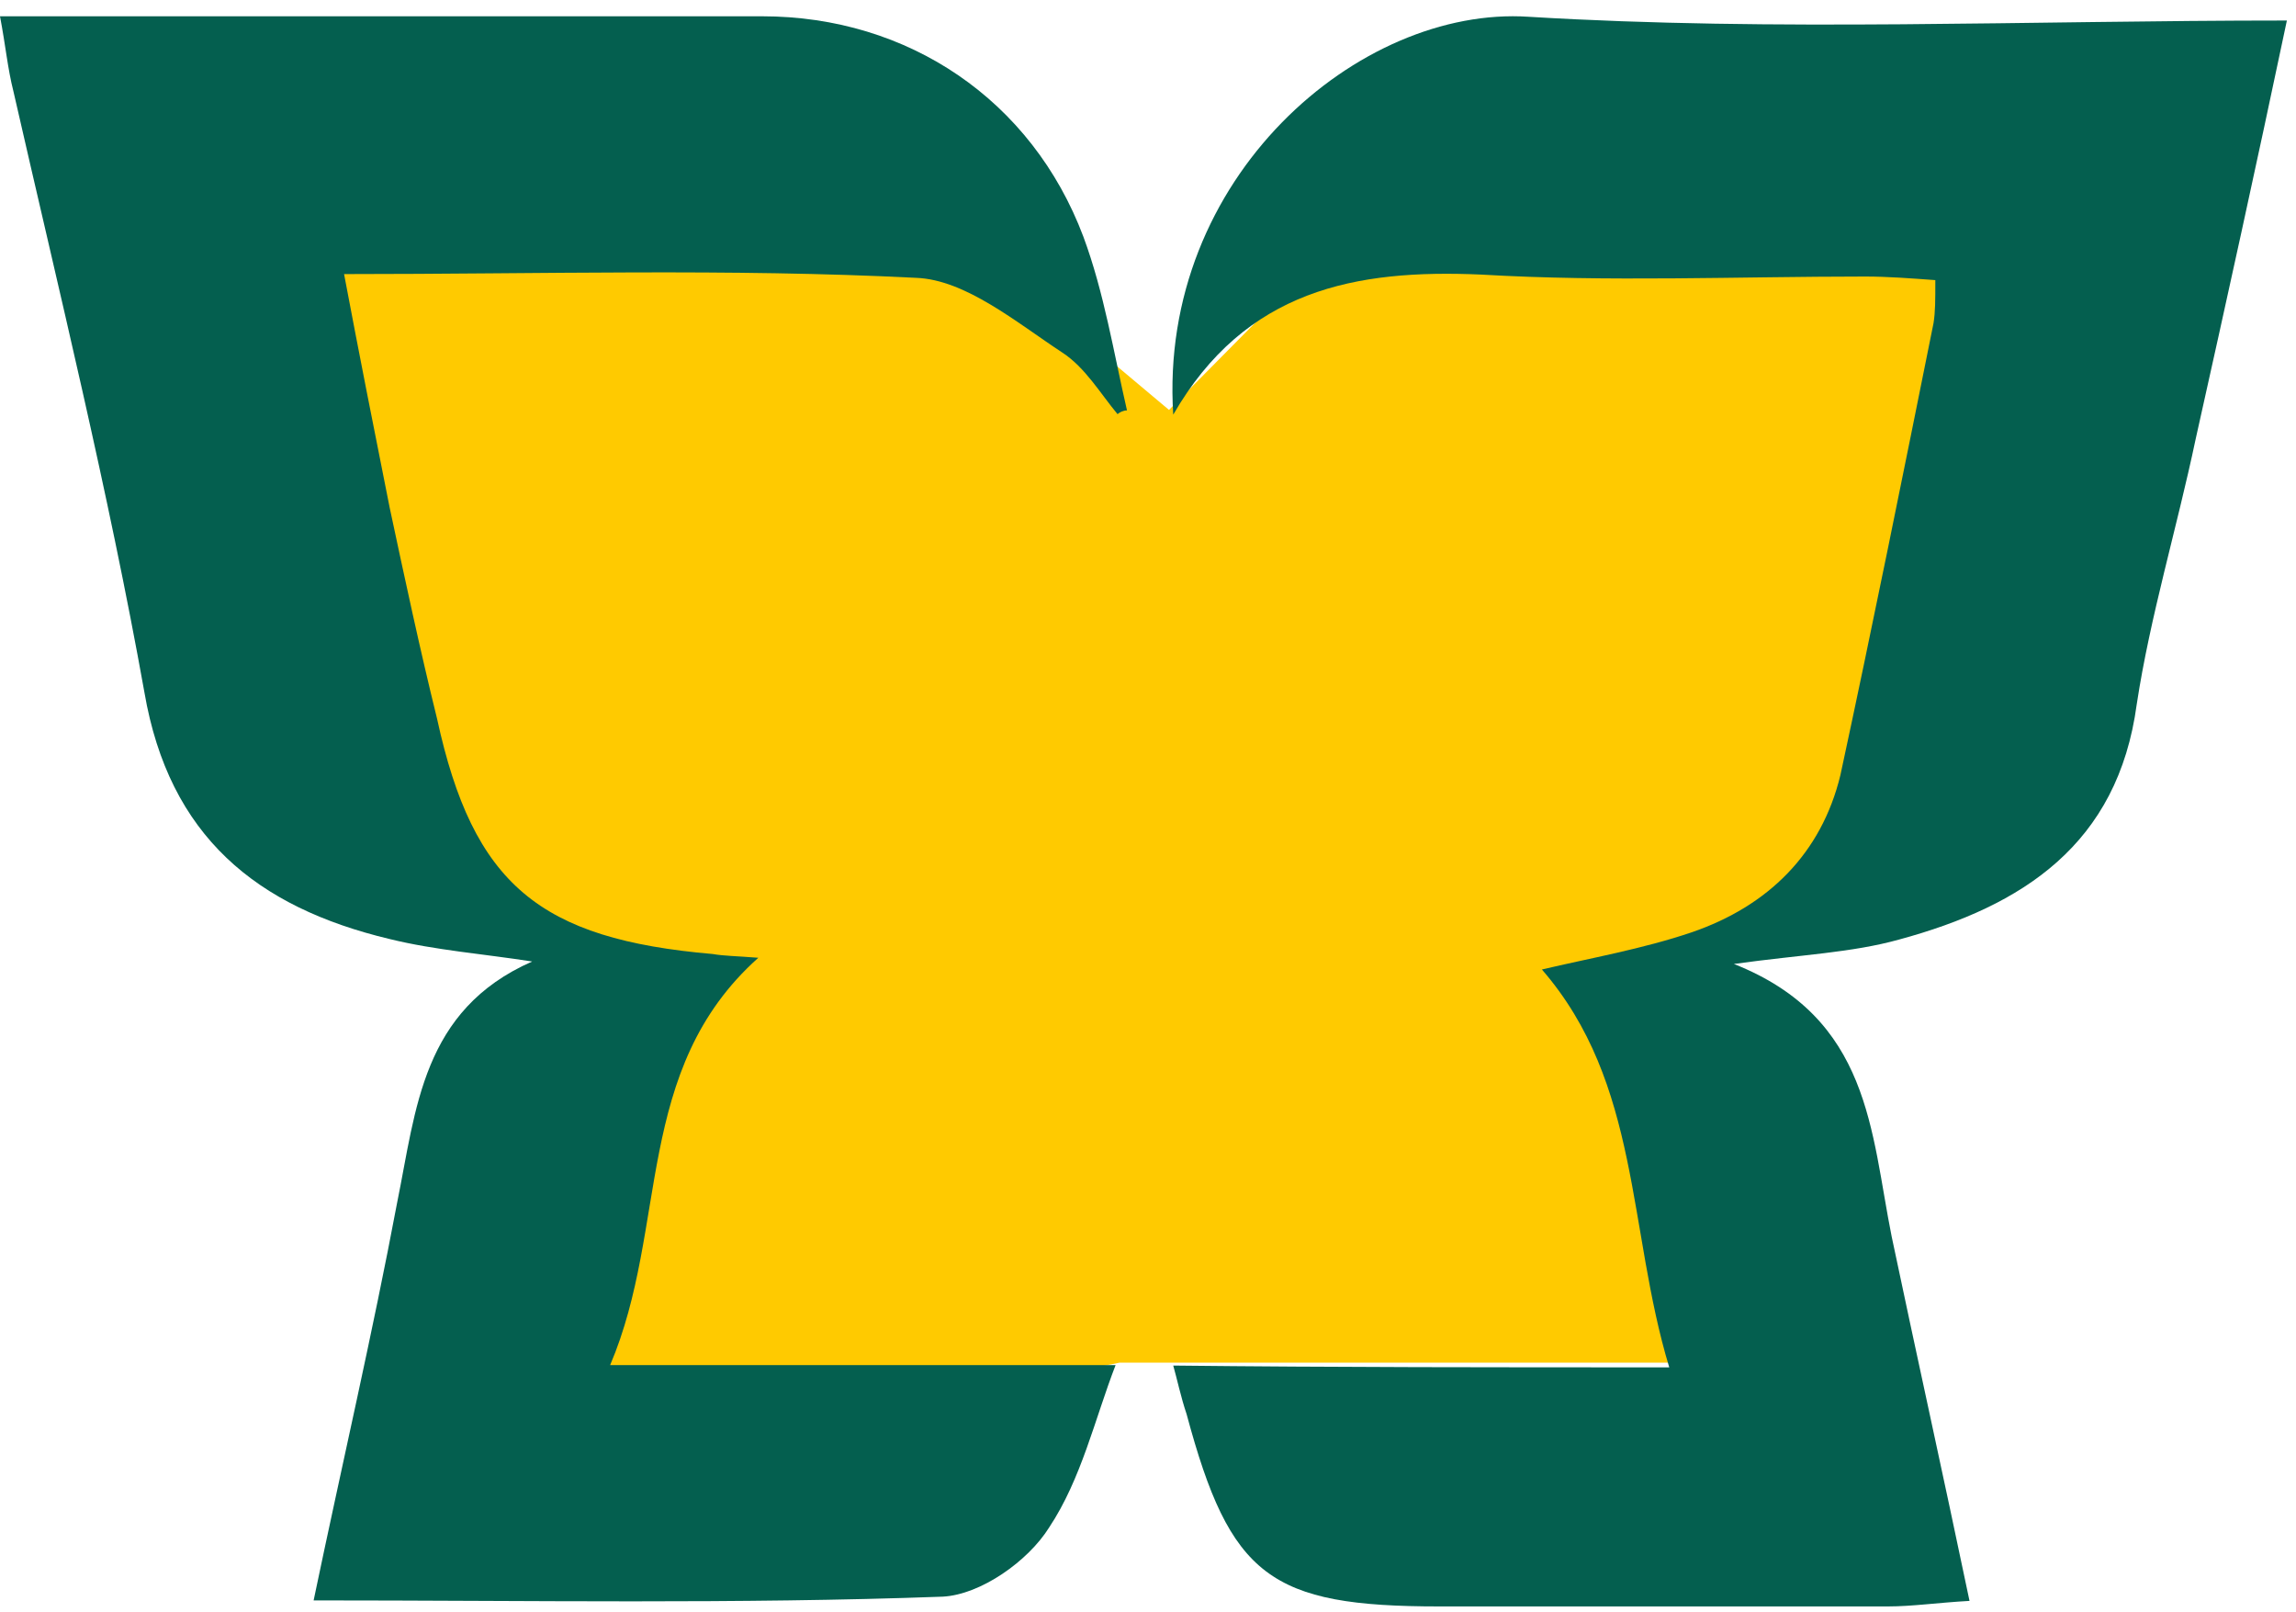
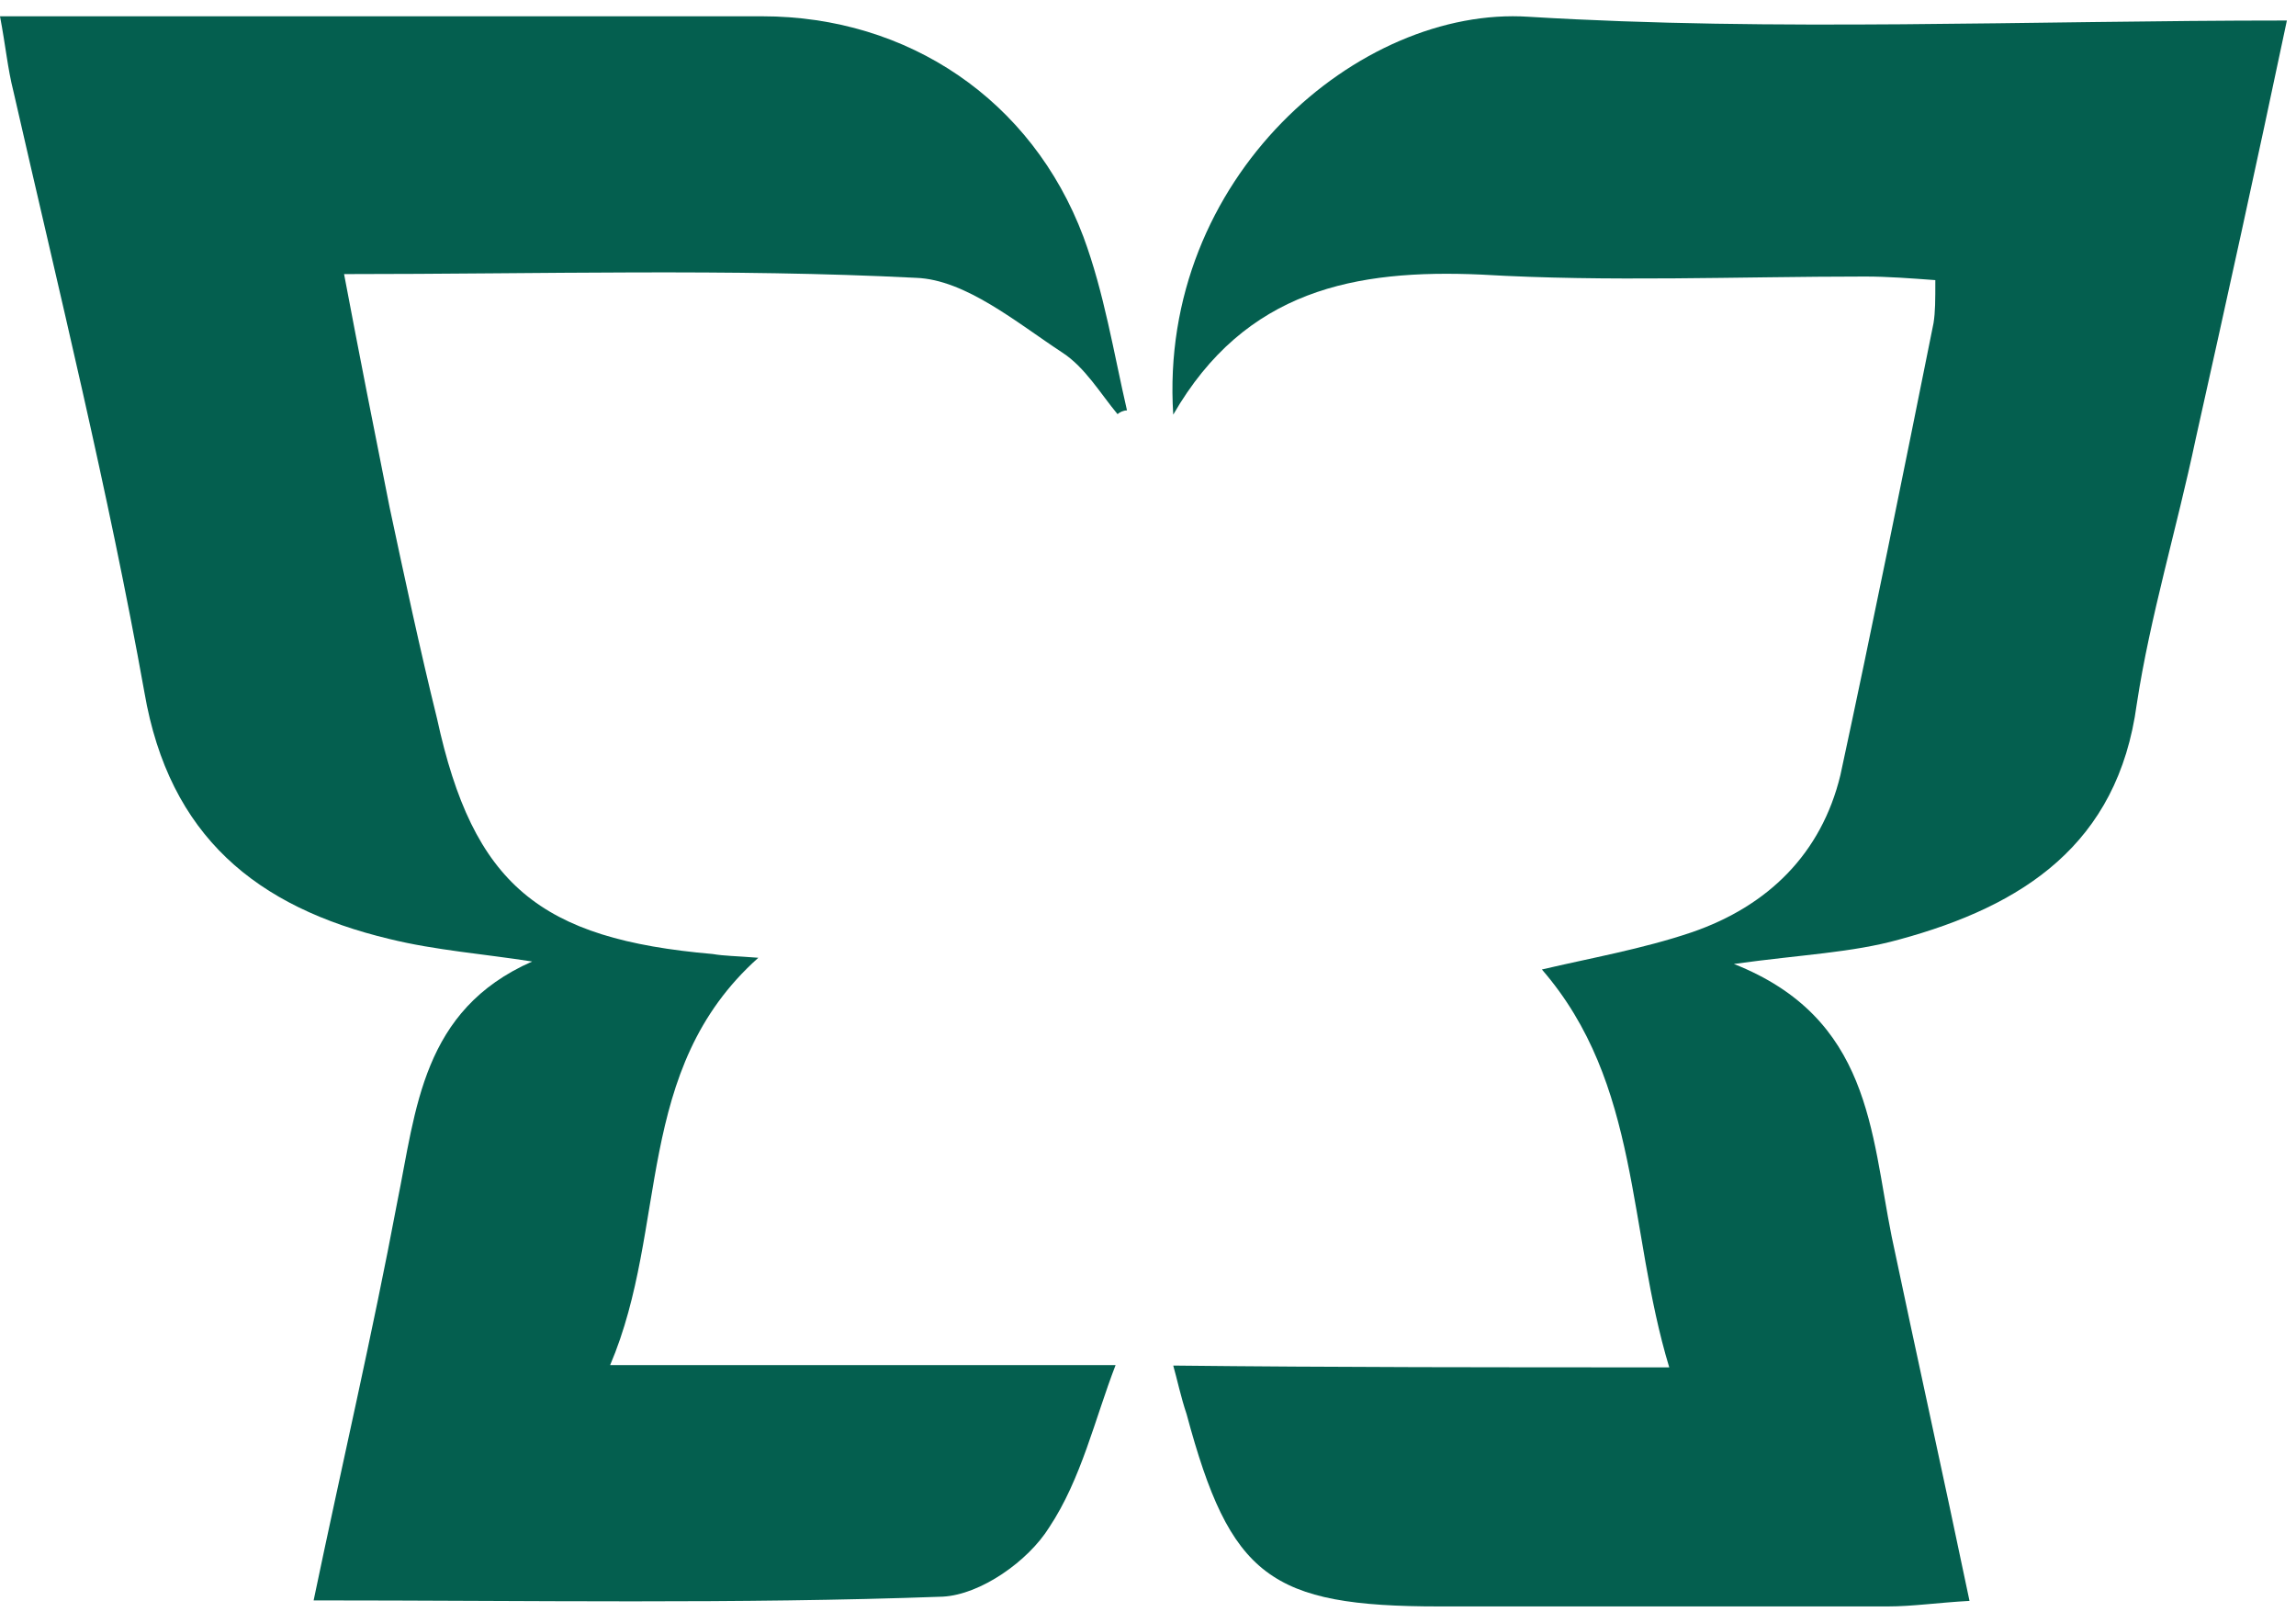
<svg xmlns="http://www.w3.org/2000/svg" id="SvgjsSvg1021" version="1.1" width="141" height="99" viewBox="0 0 141 99">
  <title>LOGO</title>
  <desc>Created with Avocode.</desc>
  <defs id="SvgjsDefs1022" />
-   <path id="SvgjsPath1023" d="M764.79 280.44L798.76 273.67H847.54L835.87 258.65L836.22 249.01L847.54 239.6L857.23 204.74L844.28 206.57L813.7 203.13L801.79 215.17L786.5 202.33L742.85 199L739 232.49L762.93 248.9Z " fill="#ffca00" fill-opacity="1" transform="matrix(1,0,0,1,-730,-190)" />
  <path id="SvgjsPath1024" d="M798.63 215.43C797.58 214.17 796.64 212.56 795.24 211.65C792.44 209.81 789.29 207.17 786.26 207.06C774.82 206.48 763.26 206.83 751.13 206.83C752.06 211.76 752.99 216.46 753.93 221.17C754.86 225.53 755.79 229.88 756.84 234.13C759.06 244.34 763.15 247.66 773.77 248.58C774.47 248.7 775.17 248.7 776.57 248.81C768.87 255.69 771.08 265.33 767.47 273.82C778.09 273.82 788.01 273.82 798.51 273.82C797.23 277.14 796.41 280.81 794.43 283.79C793.14 285.86 790.22 287.92 787.89 288.04C775.29 288.5 762.56 288.27 749.26 288.27C751.01 279.89 752.88 271.87 754.39 263.84C755.56 258.1 755.91 252.02 762.68 249.04C759.76 248.58 756.73 248.35 753.93 247.66C745.76 245.71 740.39 241.35 738.87 232.52C736.65 220.13 733.62 207.86 730.82 195.59C730.47 194.21 730.35 192.84 730 191C737.35 191 744.12 191 751.01 191C759.65 191 768.17 191 776.8 191C785.79 191 793.38 196.16 796.53 204.53C797.81 207.98 798.39 211.65 799.21 215.2C798.98 215.2 798.75 215.32 798.63 215.43Z " fill="#045f4f" fill-opacity="1" transform="matrix(1,0,0,1,-730,-190)" />
  <path id="SvgjsPath1025" d="M832.51 273.96C829.94 265.47 830.76 256.53 824.69 249.53C827.61 248.84 830.88 248.27 833.91 247.24C838.58 245.63 841.85 242.42 843.02 237.6C845 228.42 846.87 219.13 848.74 209.84C848.85 209.15 848.85 208.47 848.85 207.2C847.34 207.09 845.93 206.98 844.53 206.98C836.71 206.98 828.78 207.32 820.96 206.86C813.25 206.52 806.48 207.78 802.05 215.46C801.12 200.9 813.49 190.34 823.88 191.03C839.05 191.95 854.45 191.26 870.44 191.26C868.58 200.09 866.71 208.58 864.84 216.95C863.68 222.46 862.04 227.85 861.22 233.24C860.06 241.85 854.22 245.63 846.63 247.69C843.72 248.5 840.68 248.61 836.48 249.19C844.88 252.51 844.88 259.51 846.17 265.93C847.69 273.16 849.32 280.5 850.95 288.3C848.97 288.41 847.45 288.64 845.93 288.64C836.71 288.64 827.61 288.64 818.39 288.64C808 288.64 805.55 286.81 802.87 276.83C802.52 275.8 802.28 274.65 802.05 273.85C811.97 273.96 821.77 273.96 832.51 273.96Z " fill="#045f4f" fill-opacity="1" transform="matrix(1,0,0,1,-730,-190)" />
</svg>